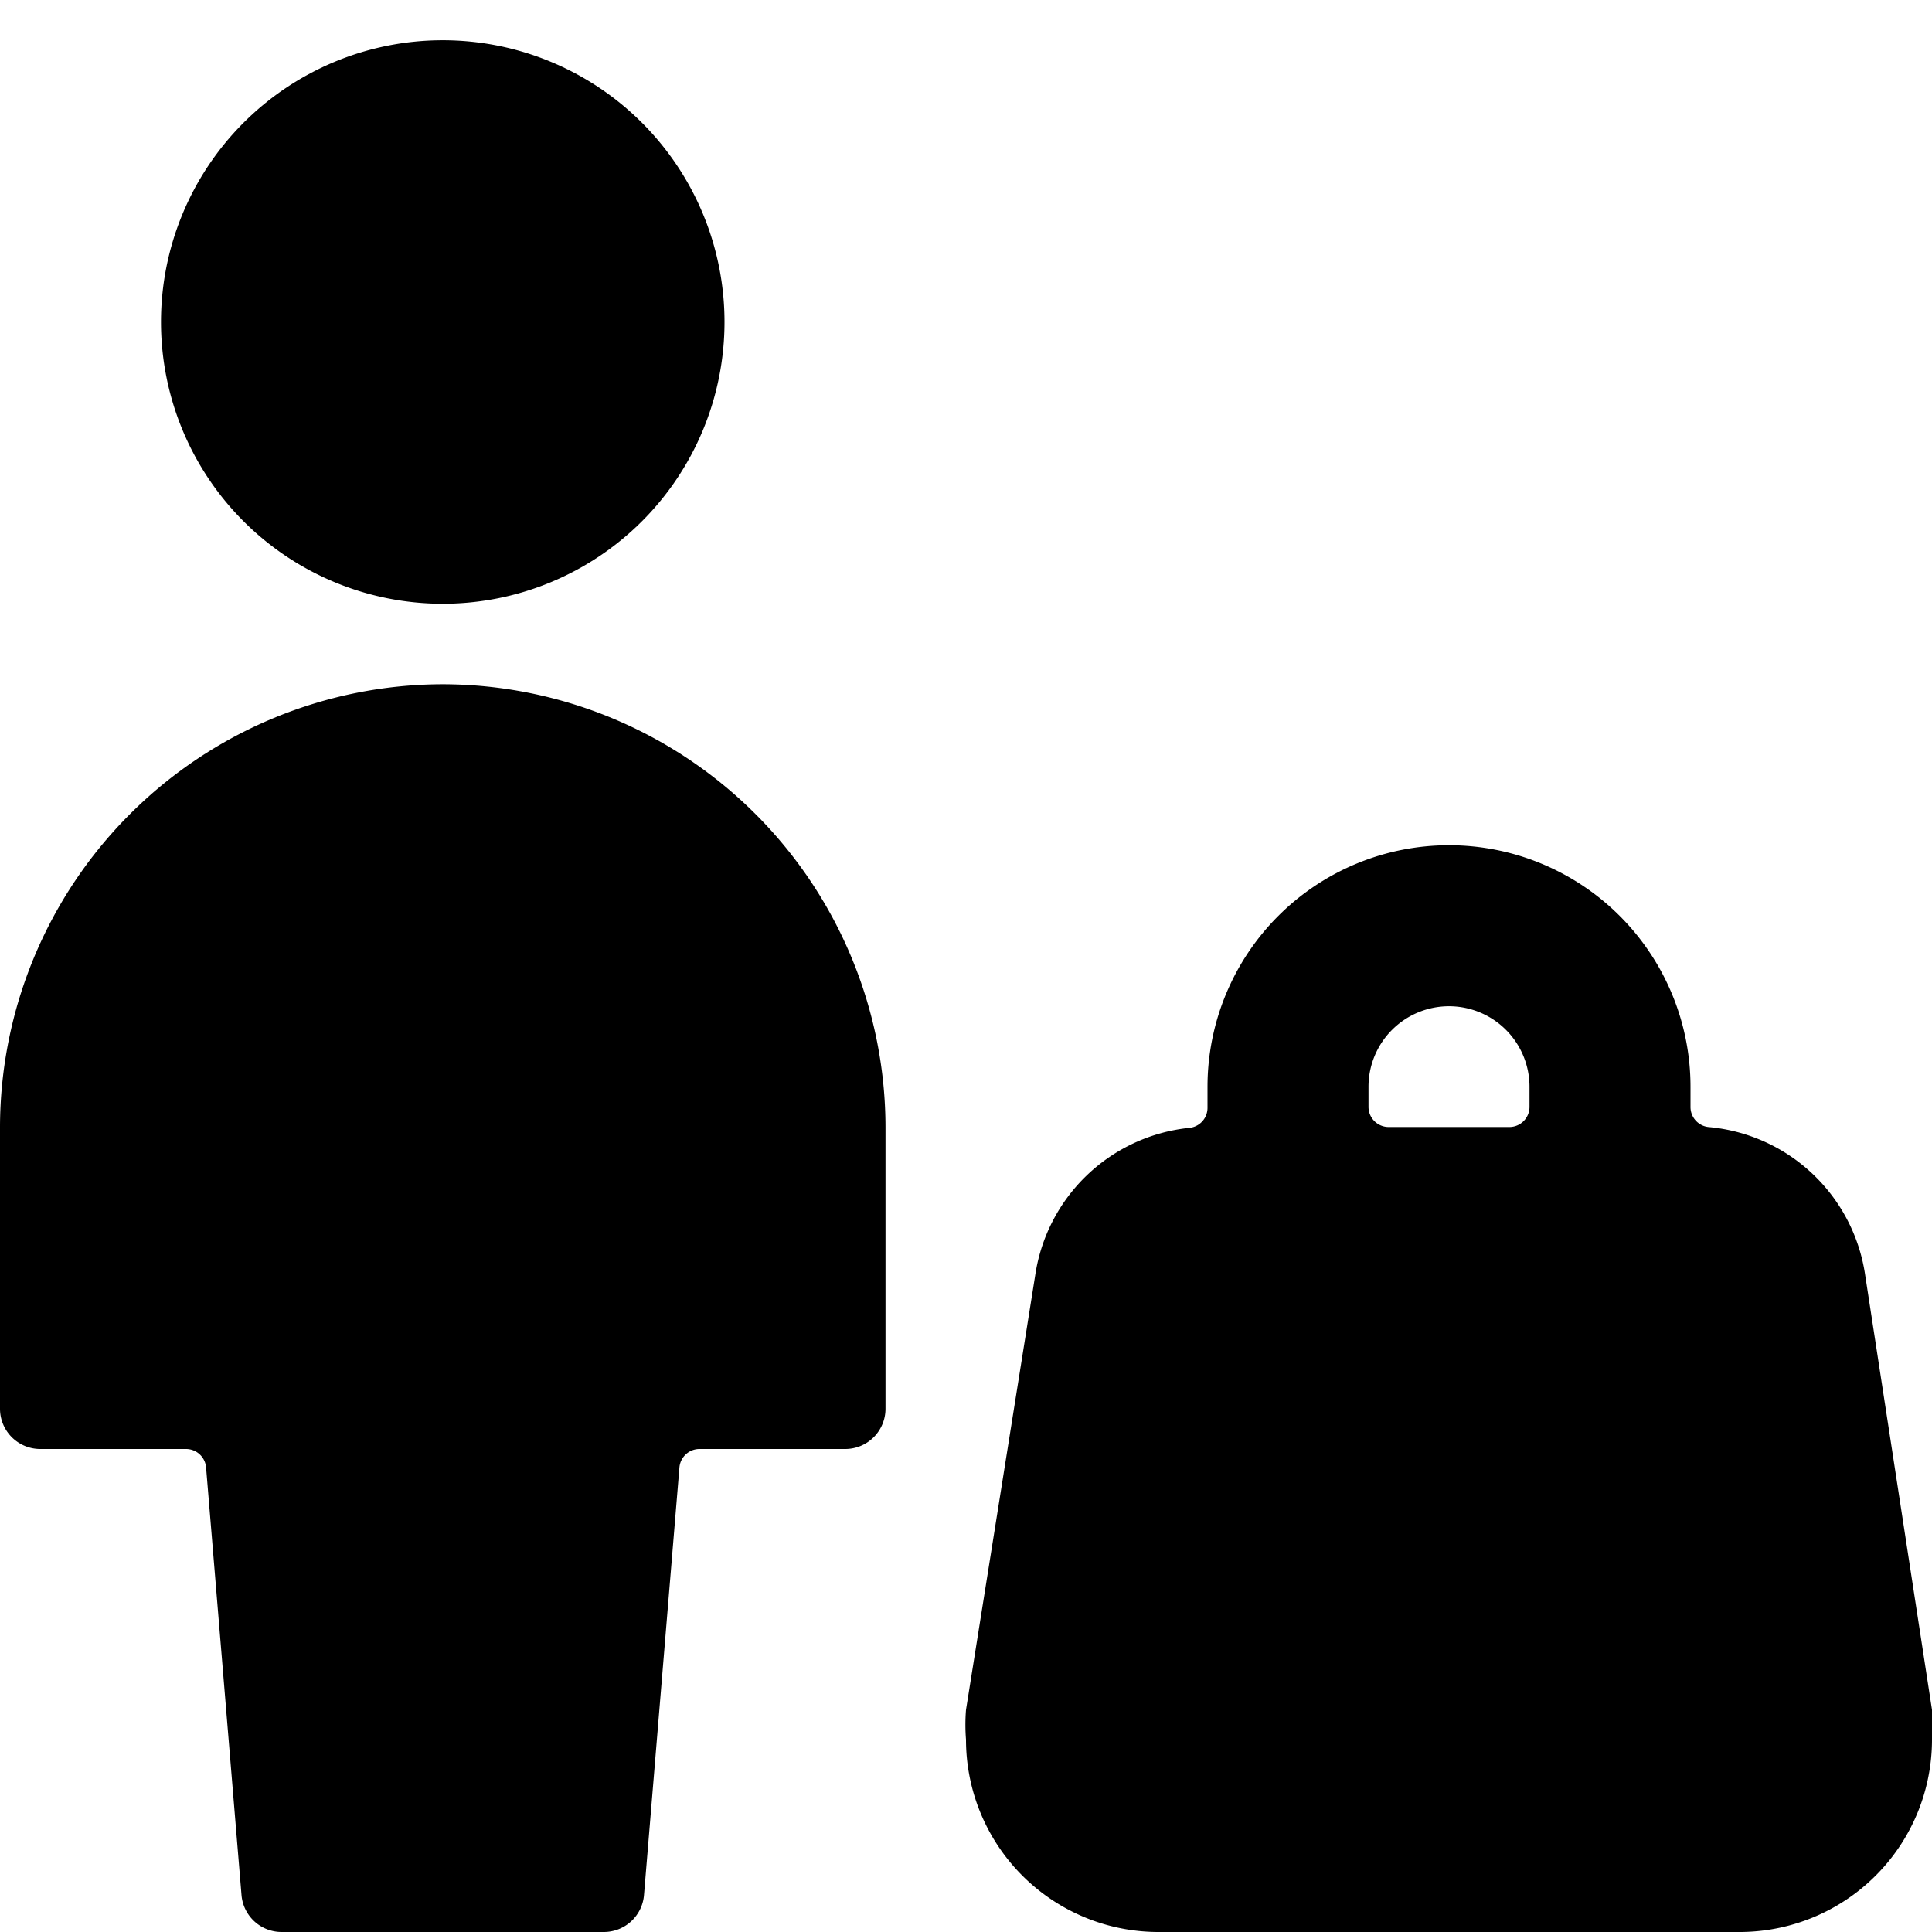
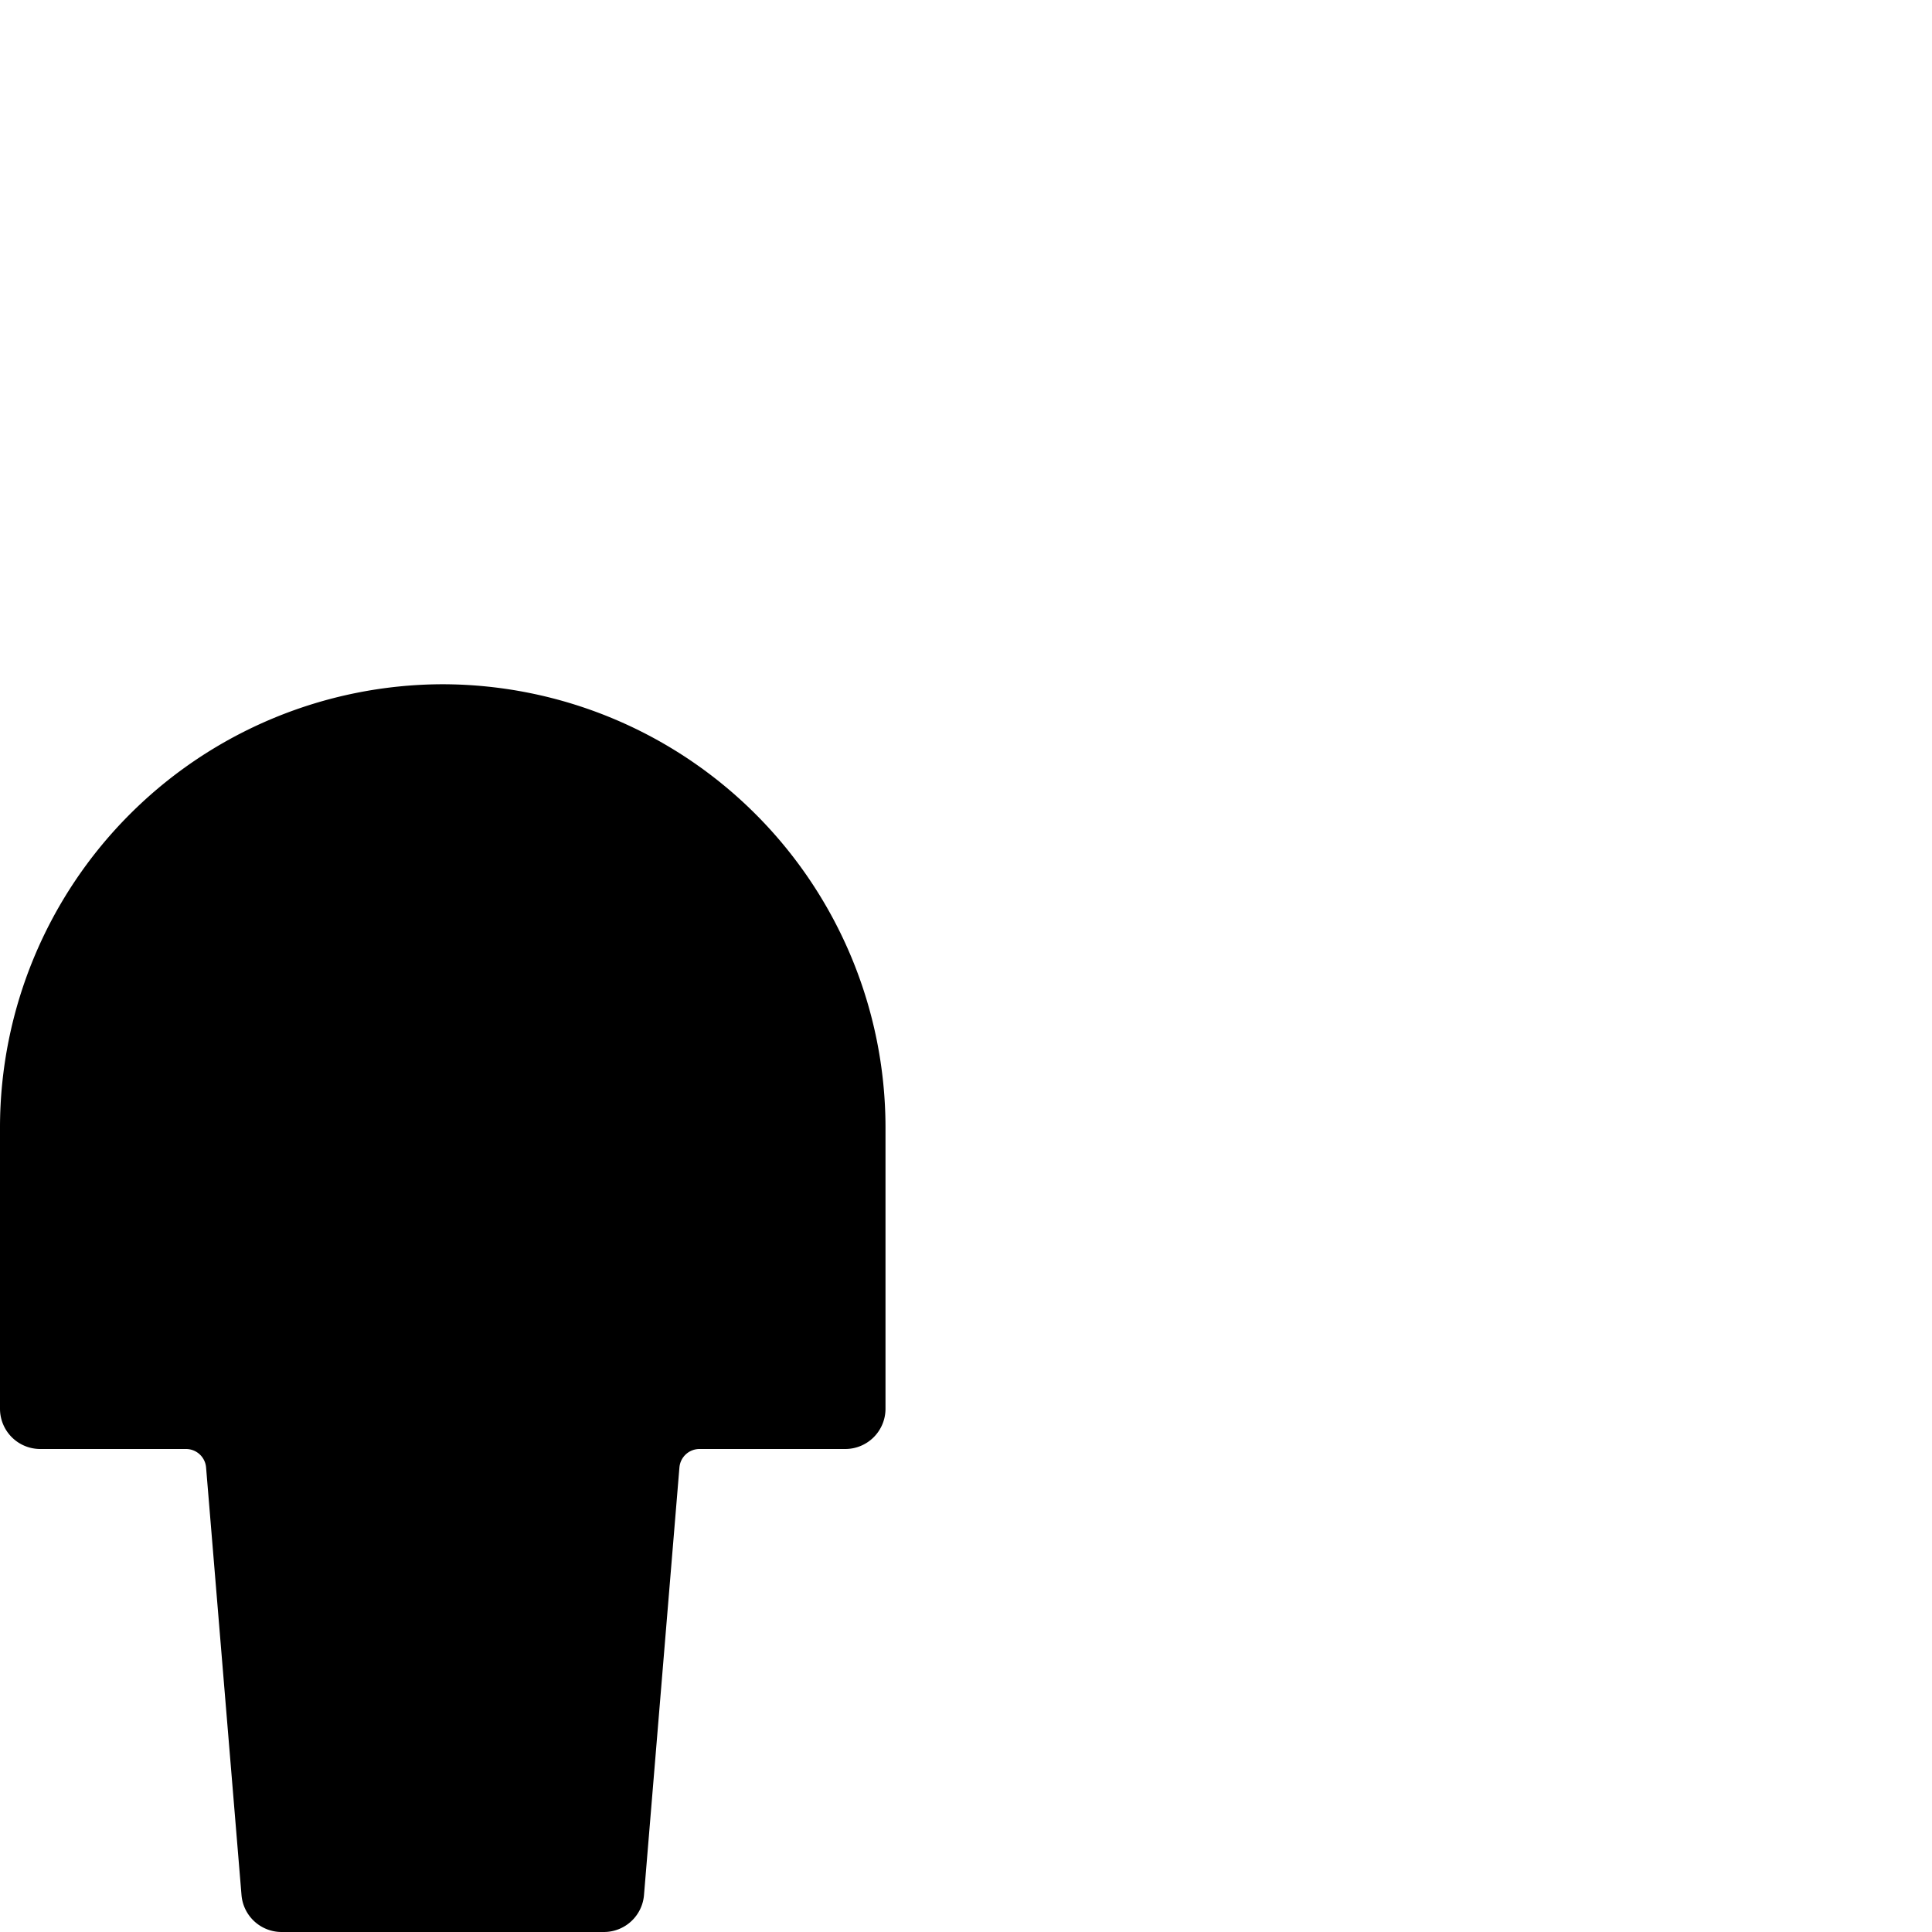
<svg xmlns="http://www.w3.org/2000/svg" viewBox="0 0 24 24">
  <g>
    <path d="M5.5 8.5A5.51 5.51 0 0 0 0 14v3.5a0.5 0.5 0 0 0 0.5 0.5h1.81a0.25 0.25 0 0 1 0.25 0.23L3 23.54a0.5 0.5 0 0 0 0.5 0.46h4a0.5 0.5 0 0 0 0.5 -0.46l0.44 -5.31a0.25 0.25 0 0 1 0.25 -0.23h1.81a0.5 0.5 0 0 0 0.5 -0.5V14a5.51 5.51 0 0 0 -5.5 -5.5Z" fill="#000000" stroke-width="1" />
-     <path d="M2 4a3.5 3.5 0 1 0 7 0 3.5 3.5 0 1 0 -7 0" fill="#000000" stroke-width="1" />
-     <path d="m24 21.24 -0.83 -5.4A2.16 2.16 0 0 0 21.22 14a0.25 0.25 0 0 1 -0.22 -0.25v-0.25a3 3 0 0 0 -6 0v0.26a0.25 0.25 0 0 1 -0.22 0.25 2.16 2.16 0 0 0 -1.92 1.83l-0.86 5.4a2.31 2.31 0 0 0 0 0.37A2.39 2.39 0 0 0 14.39 24h7.22A2.39 2.39 0 0 0 24 21.61a2.31 2.31 0 0 0 0 -0.37Zm-6 -8.74a1 1 0 0 1 1 1v0.25a0.25 0.25 0 0 1 -0.25 0.25h-1.5a0.25 0.25 0 0 1 -0.25 -0.25v-0.25a1 1 0 0 1 1 -1Z" fill="#000000" stroke-width="1" />
  </g>
</svg>